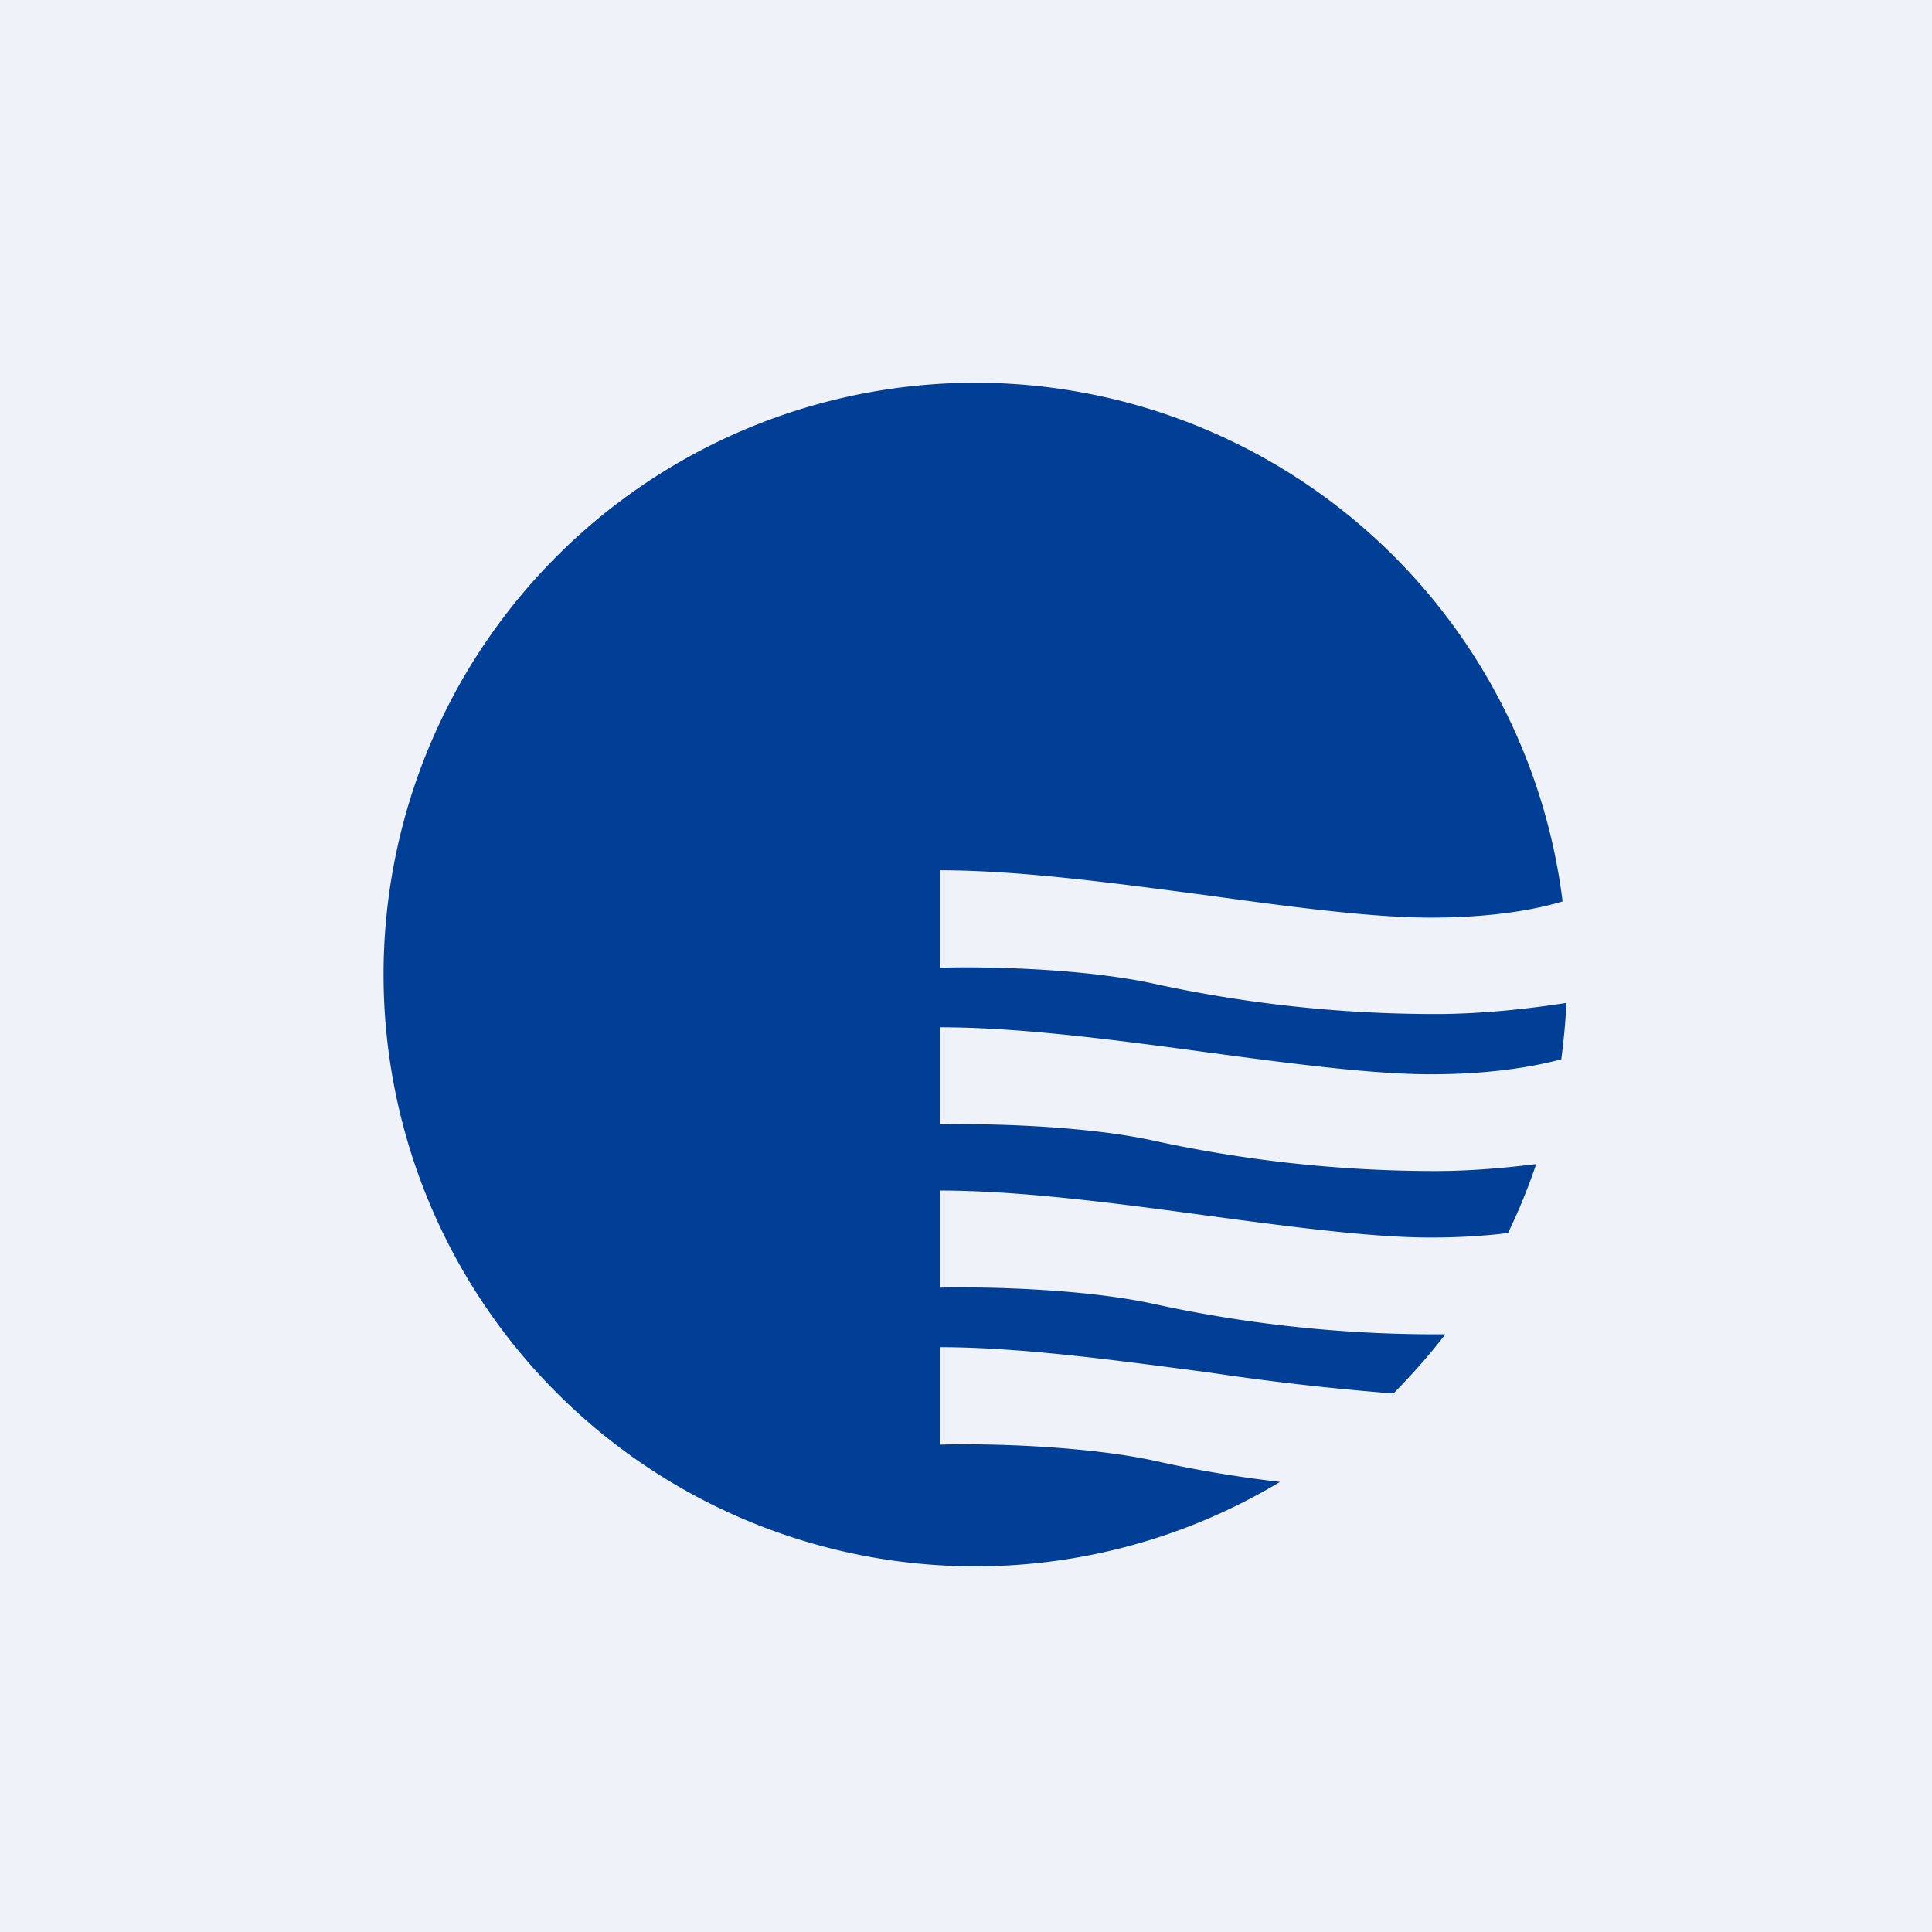
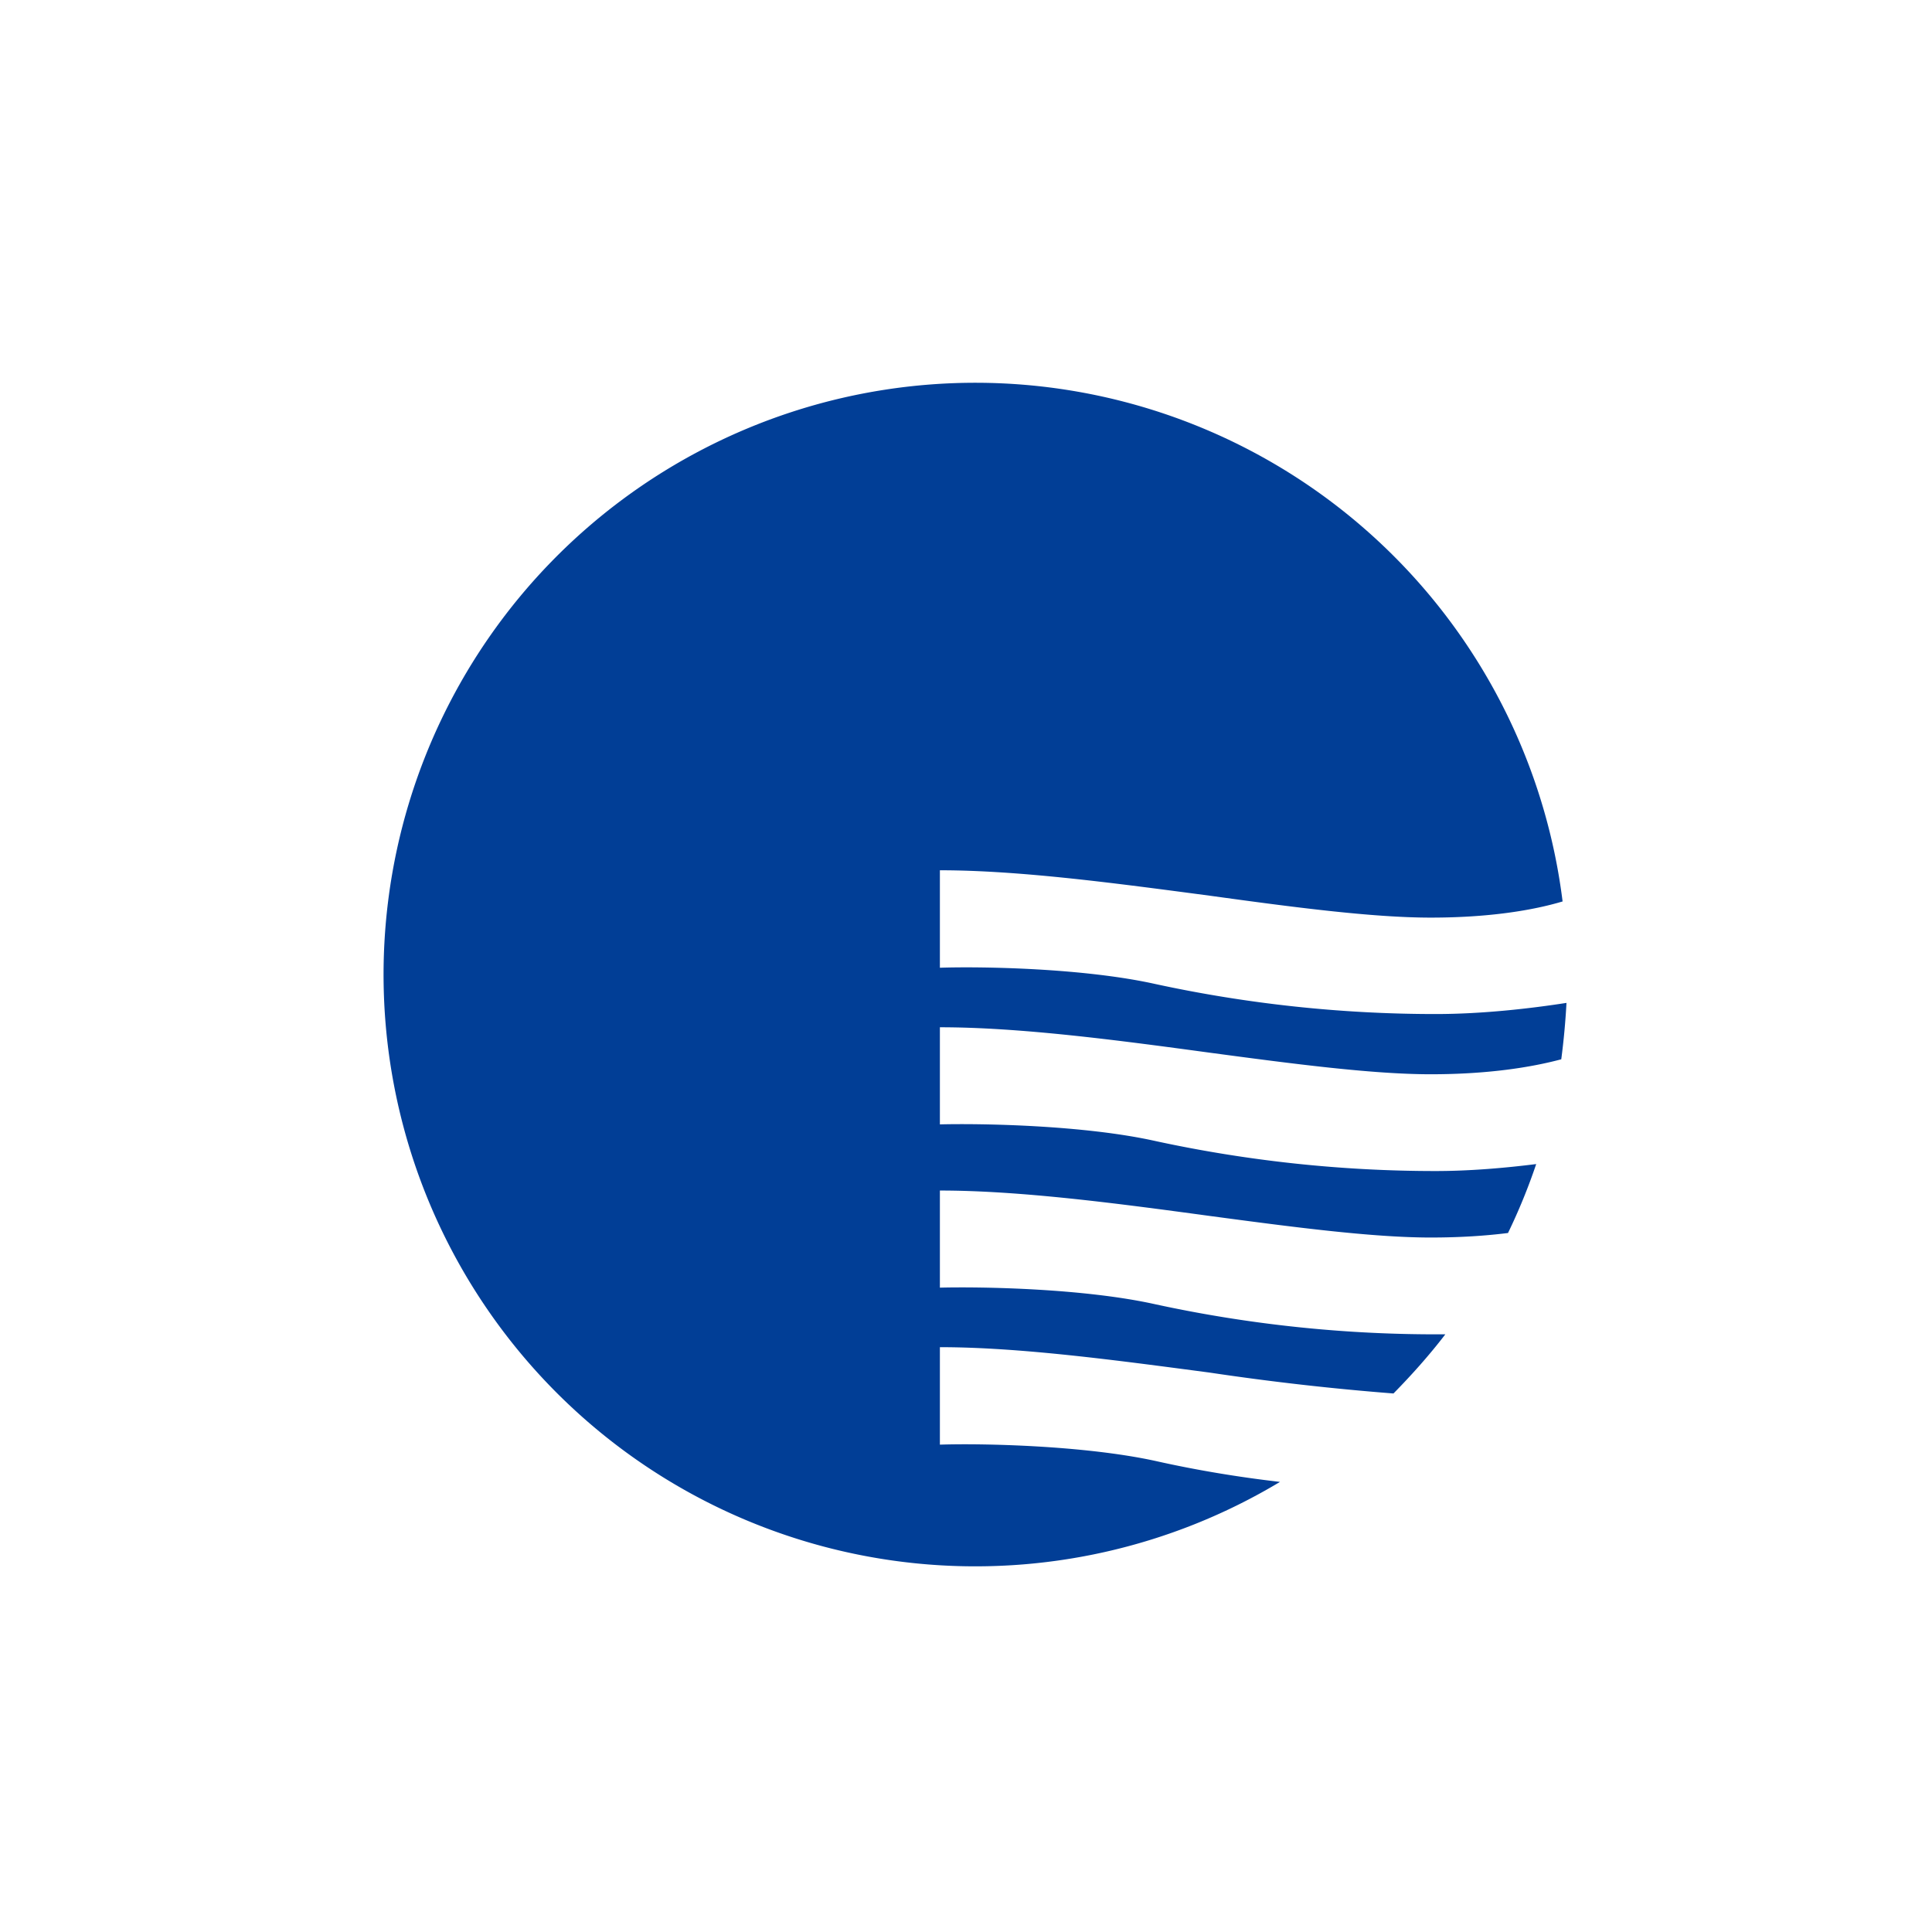
<svg xmlns="http://www.w3.org/2000/svg" viewBox="0 0 55.5 55.5">
-   <path d="M 0,0 H 55.5 V 55.5 H 0 Z" fill="rgb(239, 242, 248)" />
  <path d="M 44.89,25.895 C 44.04,26.15 42.78,26.36 41.1,26.36 C 39.42,26.36 37.14,26.06 34.75,25.73 C 32.1,25.38 29.31,25 27,25 V 27.8 C 28.21,27.76 31.14,27.81 33.2,28.27 A 38,38 0 0,0 41.24,29.13 C 42.59,29.13 43.97,28.97 45,28.81 C 44.97,29.36 44.92,29.9 44.85,30.43 C 43.99,30.66 42.75,30.86 41.1,30.86 C 39.42,30.86 37.14,30.56 34.75,30.24 C 32.1,29.88 29.31,29.51 27,29.51 V 32.3 C 28.21,32.27 31.14,32.32 33.2,32.78 A 38,38 0 0,0 41.24,33.64 C 42.24,33.64 43.25,33.55 44.13,33.44 C 43.9,34.12 43.63,34.78 43.32,35.42 C 42.68,35.5 41.95,35.55 41.1,35.55 C 39.42,35.55 37.14,35.25 34.75,34.93 C 32.1,34.57 29.31,34.2 27,34.2 V 36.99 C 28.21,36.96 31.14,37.01 33.2,37.47 A 38,38 0 0,0 41.52,38.33 C 41.06,38.93 40.56,39.49 40.03,40.03 A 75.23,75.23 0 0,1 34.75,39.43 C 32.1,39.08 29.31,38.7 27,38.7 V 41.5 C 28.21,41.46 31.14,41.52 33.2,41.97 C 34.36,42.23 35.56,42.43 36.77,42.57 A 17,17 0 1,1 44.89,25.91 Z" fill="rgb(1, 62, 150)" />
</svg>